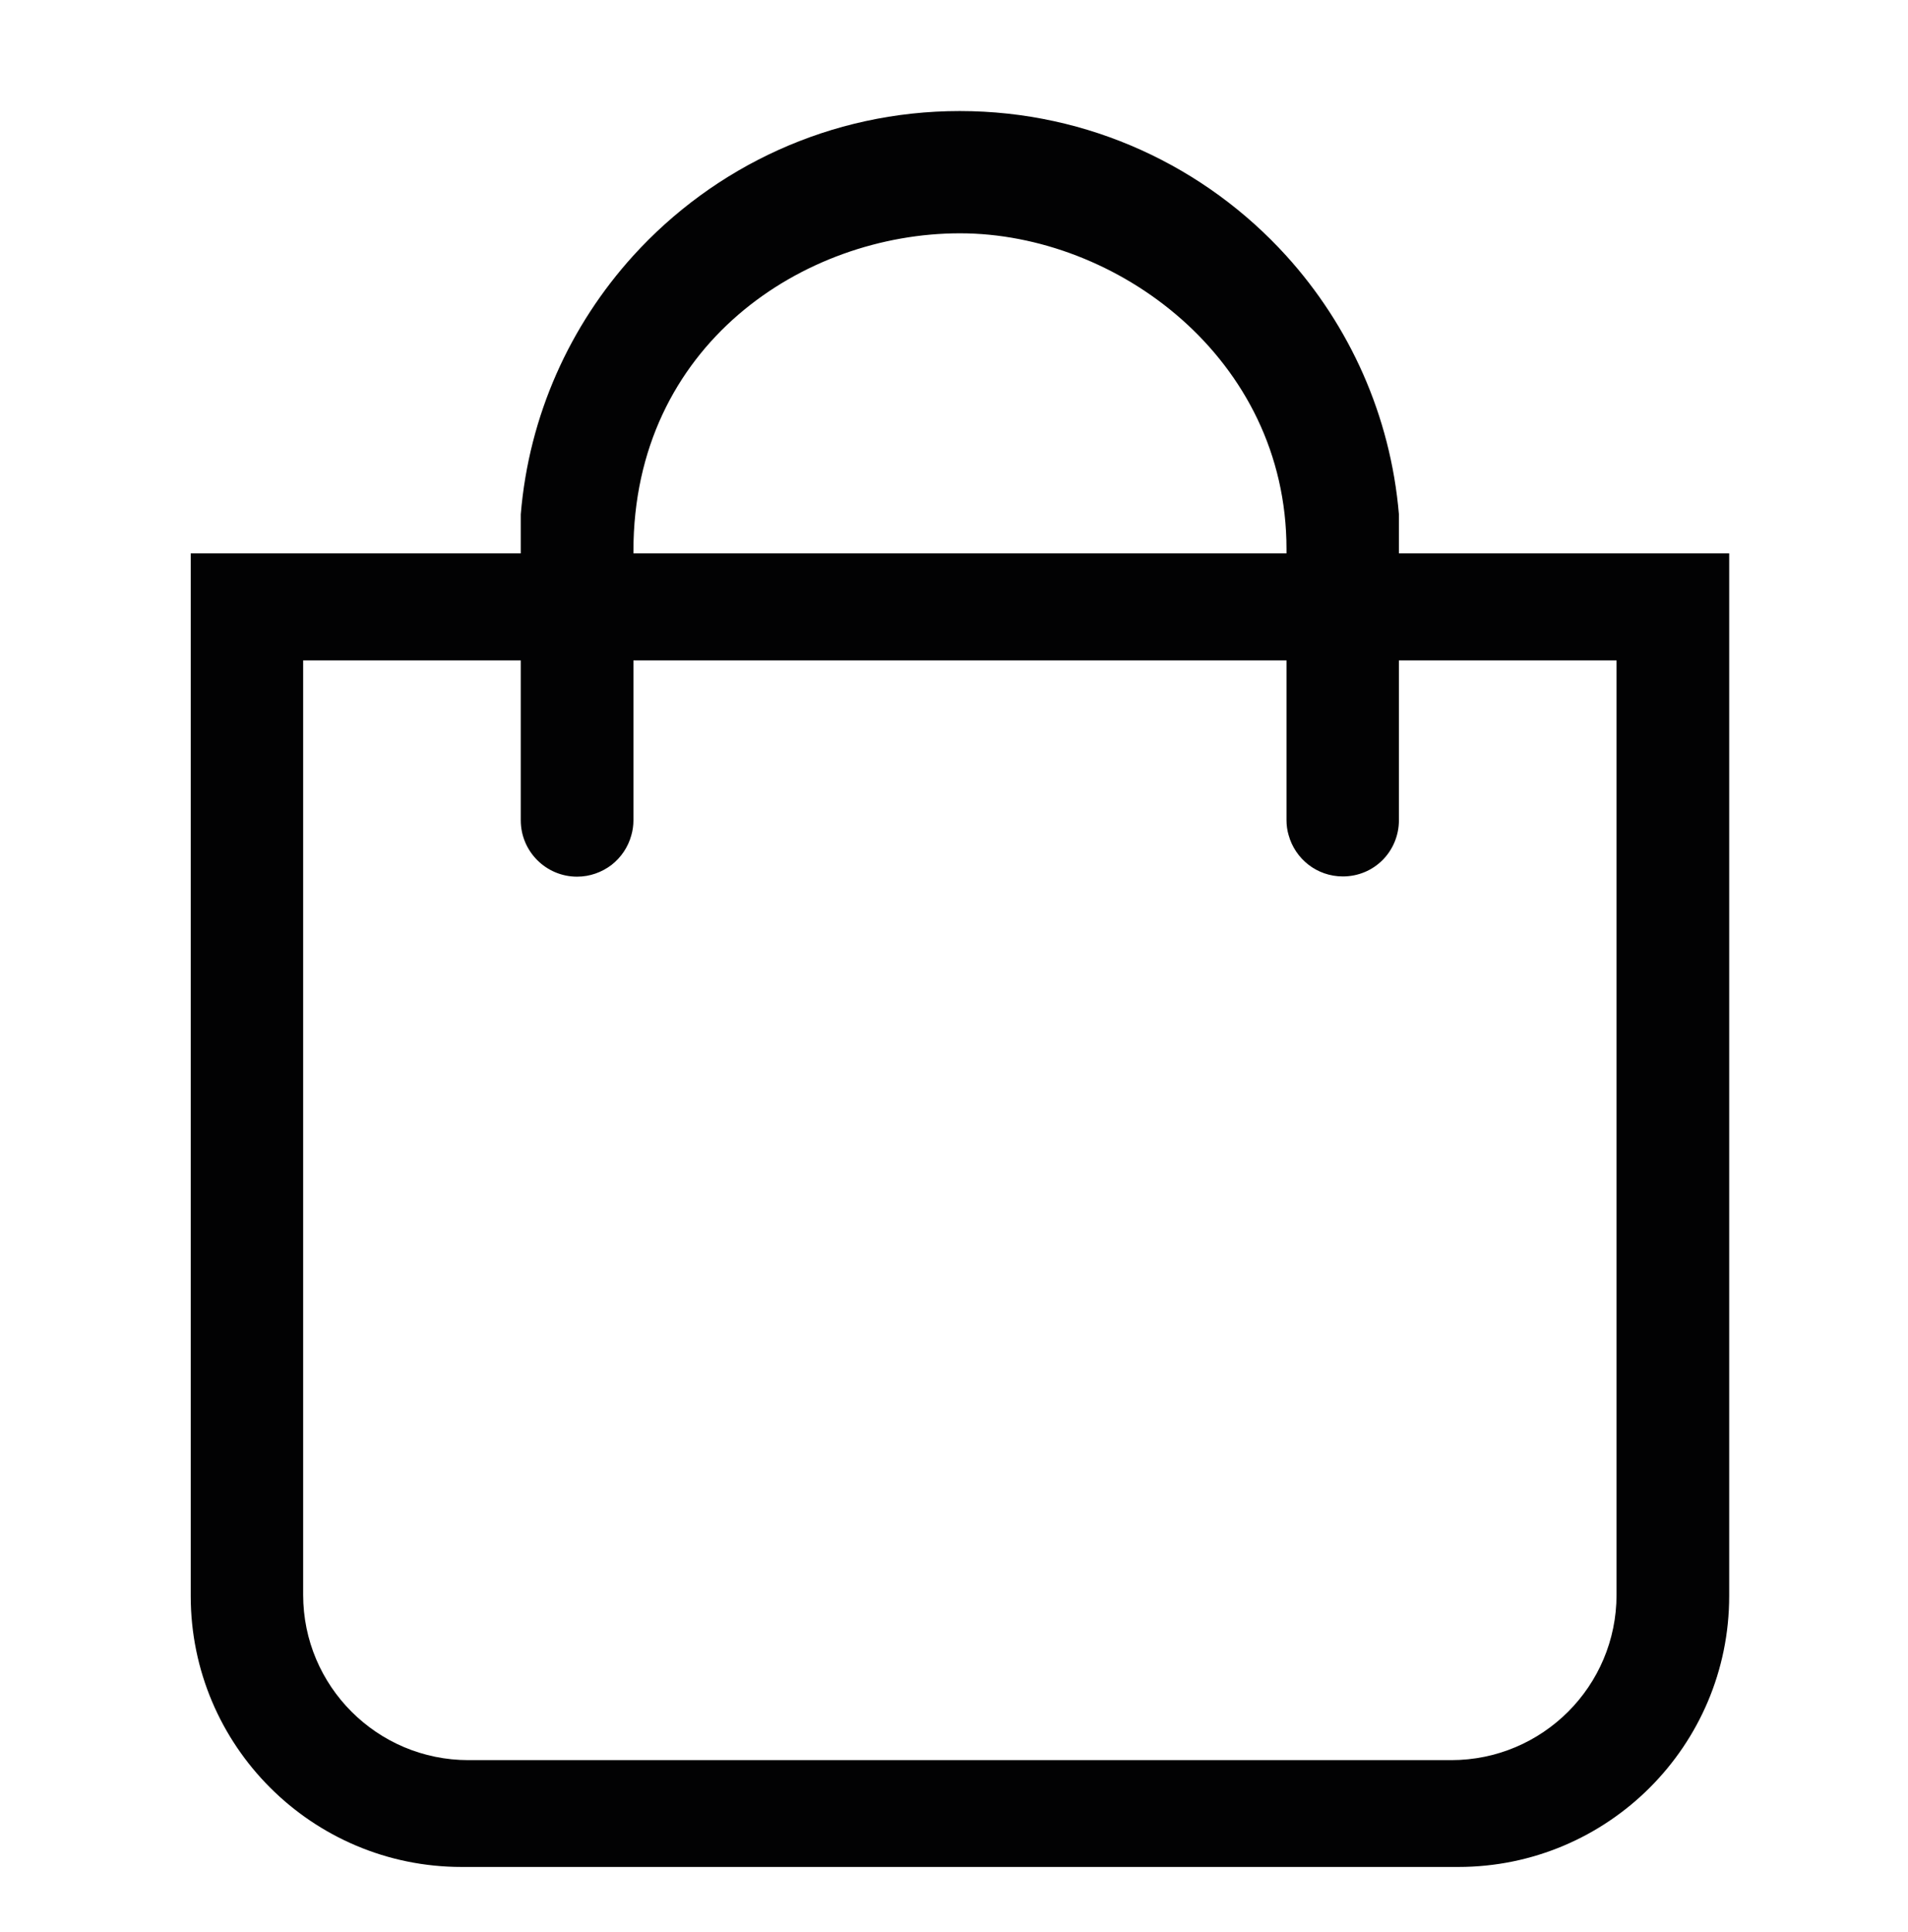
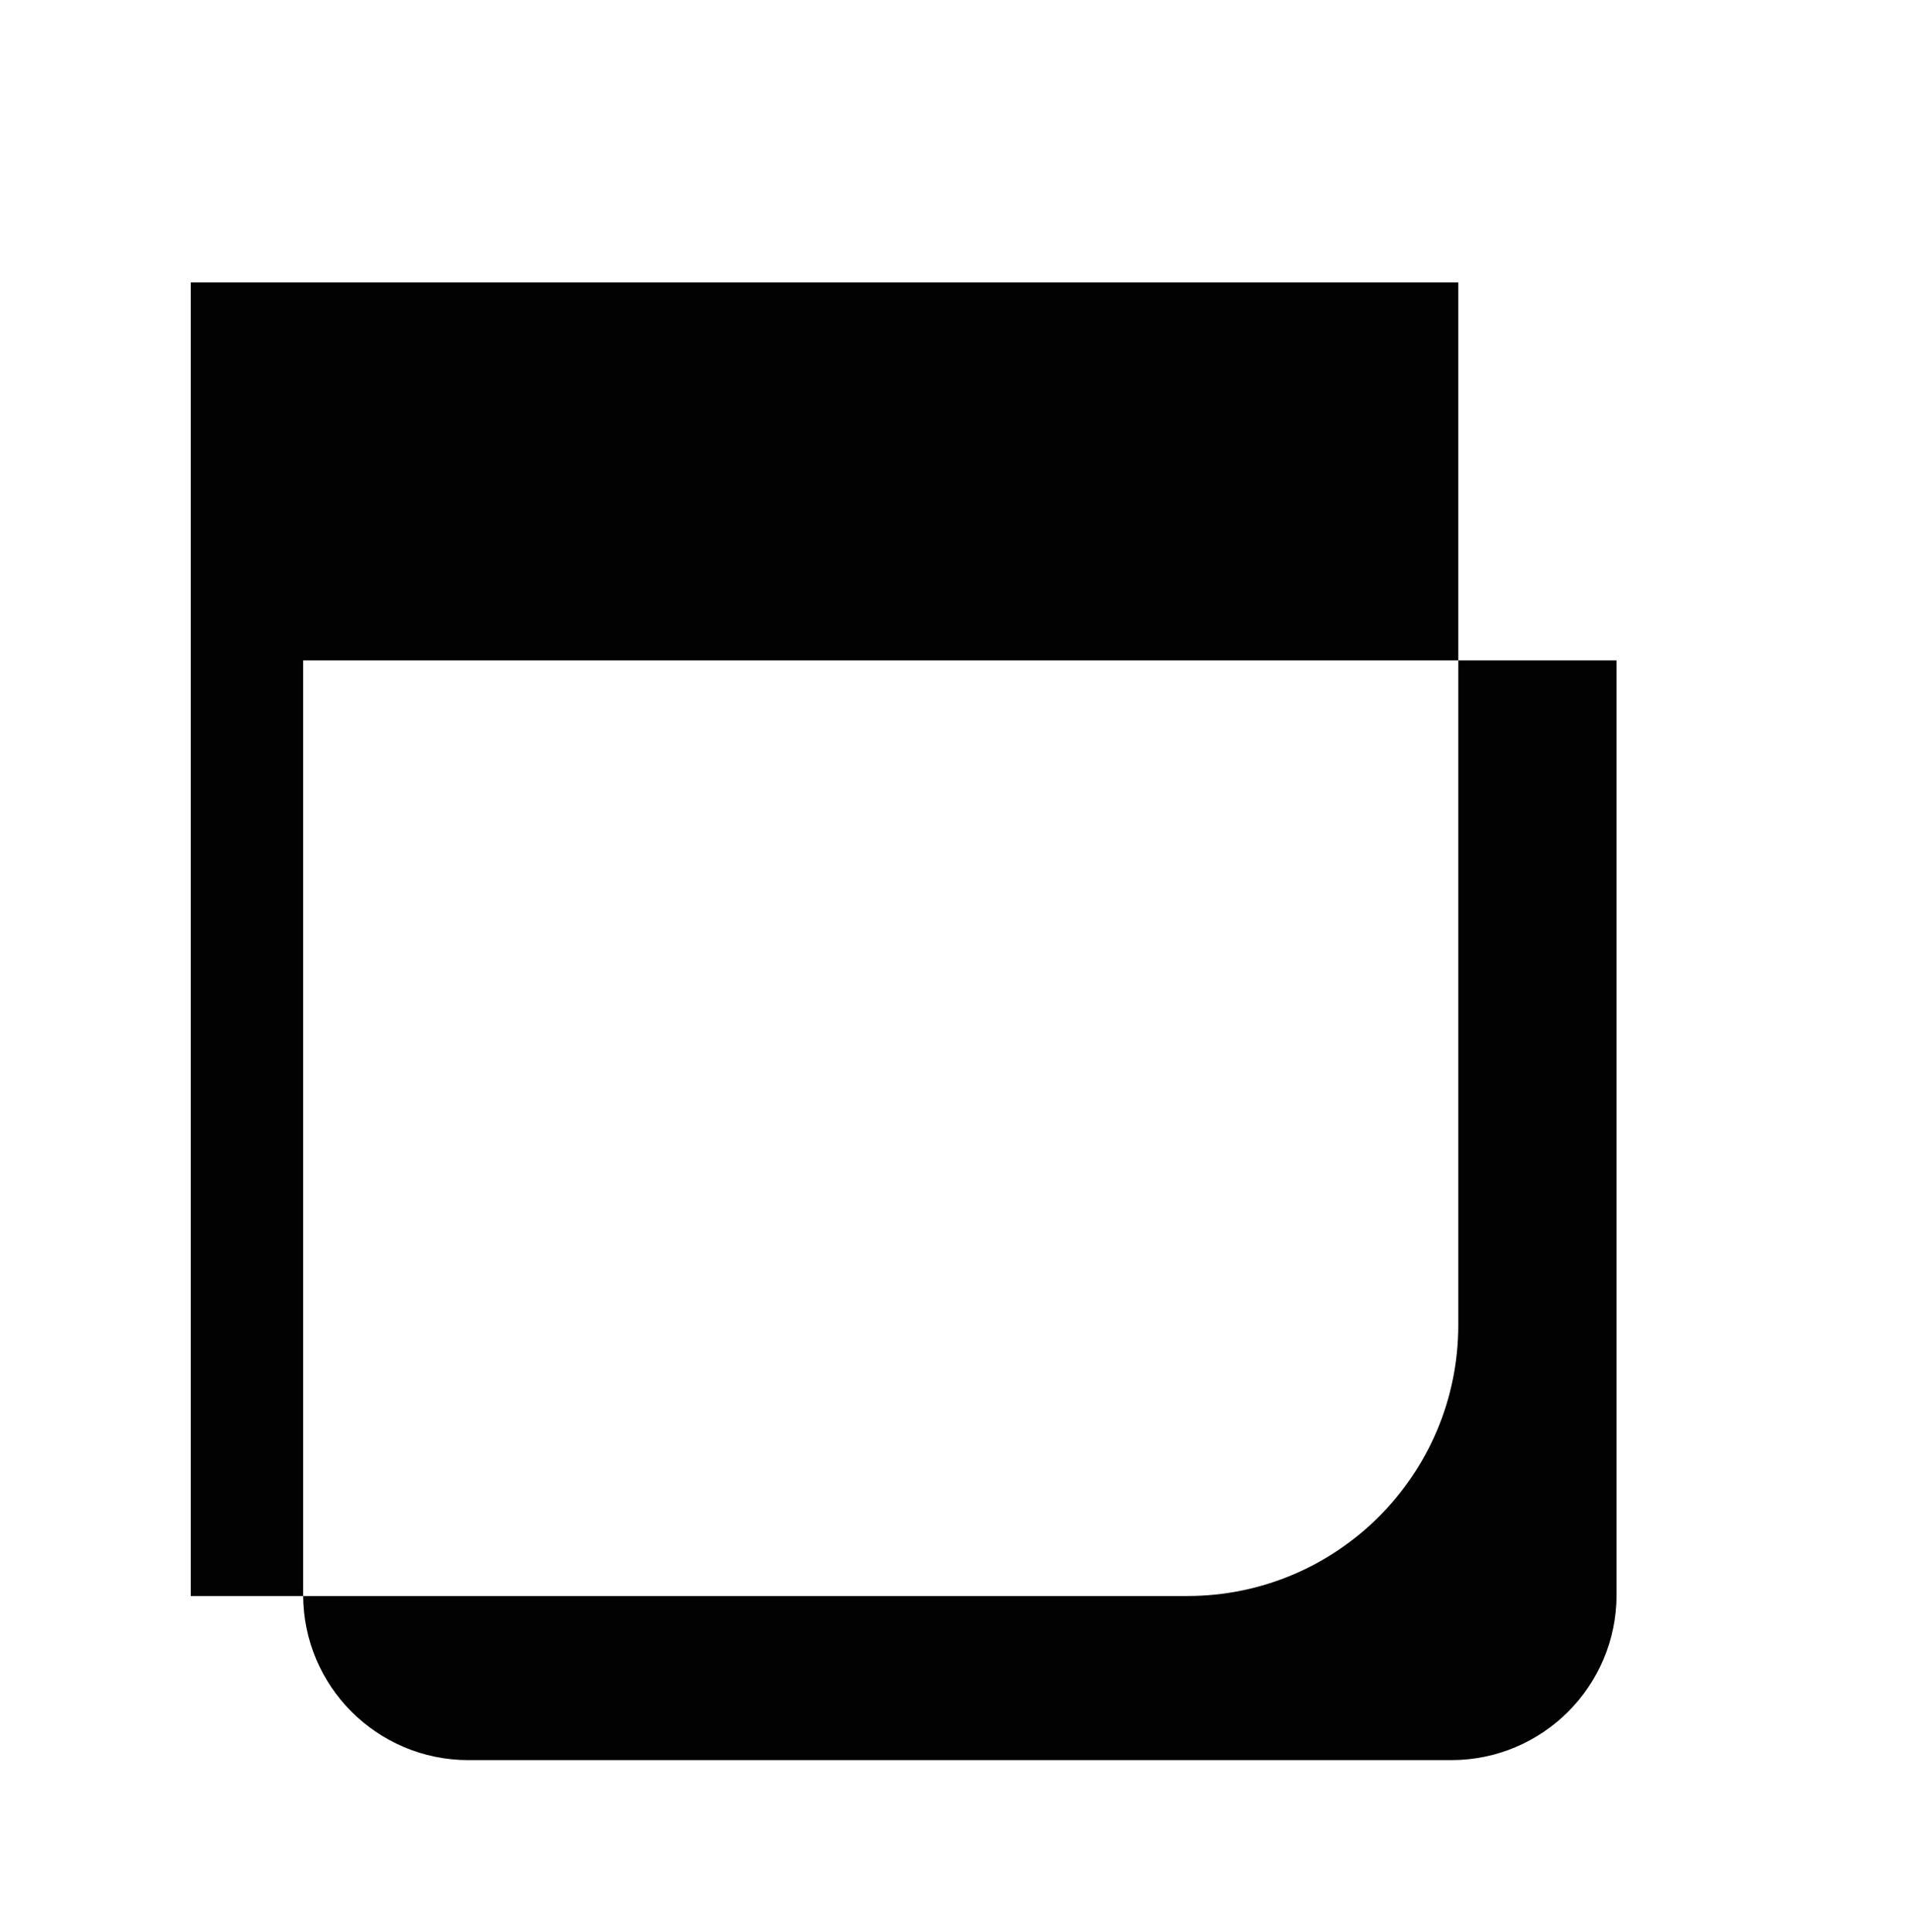
<svg xmlns="http://www.w3.org/2000/svg" version="1.1" id="Layer_1" x="0px" y="0px" viewBox="0 0 816.3 826.4" style="enable-background:new 0 0 816.3 826.4;" xml:space="preserve">
  <style type="text/css">
	.st0{fill:#020203;}
</style>
  <g>
-     <path class="st0" d="M81.6,236.7v446c0,64,51.9,115.9,115.9,115.9h426.4c64,0,115.9-51.9,115.9-115.9v-446H81.6z M691.6,682.2   c0,39.1-31.7,70.7-70.7,70.7H200.4c-39.1,0-70.7-31.7-70.7-70.7V282.5h561.9V682.2z" />
+     <path class="st0" d="M81.6,236.7v446h426.4c64,0,115.9-51.9,115.9-115.9v-446H81.6z M691.6,682.2   c0,39.1-31.7,70.7-70.7,70.7H200.4c-39.1,0-70.7-31.7-70.7-70.7V282.5h561.9V682.2z" />
    <g>
-       <path class="st0" d="M598.5,220v130.9c0,6.6-2.7,12.7-7,17c-4.4,4.4-10.4,7-17,7c-11.1,0-20.4-7.5-23.2-17.7    c-0.6-2-0.9-4.2-0.9-6.4v-116c0-81.7-72.9-135-139.7-135c-66.8,0-139.7,47.7-139.7,135.9v115.2c0,2.2-0.3,4.3-0.9,6.4    c-1.4,5.1-4.4,9.5-8.5,12.7c-4.1,3.1-9.2,5-14.7,5c-13.3,0-24.1-10.8-24.1-24.1V220c3.5-42.4,21.1-80.8,48.1-110.6    c34.5-38,84.3-61.9,139.7-61.9s105.2,23.9,139.7,61.9C577.3,139.2,594.9,177.6,598.5,220z" />
-     </g>
+       </g>
  </g>
</svg>